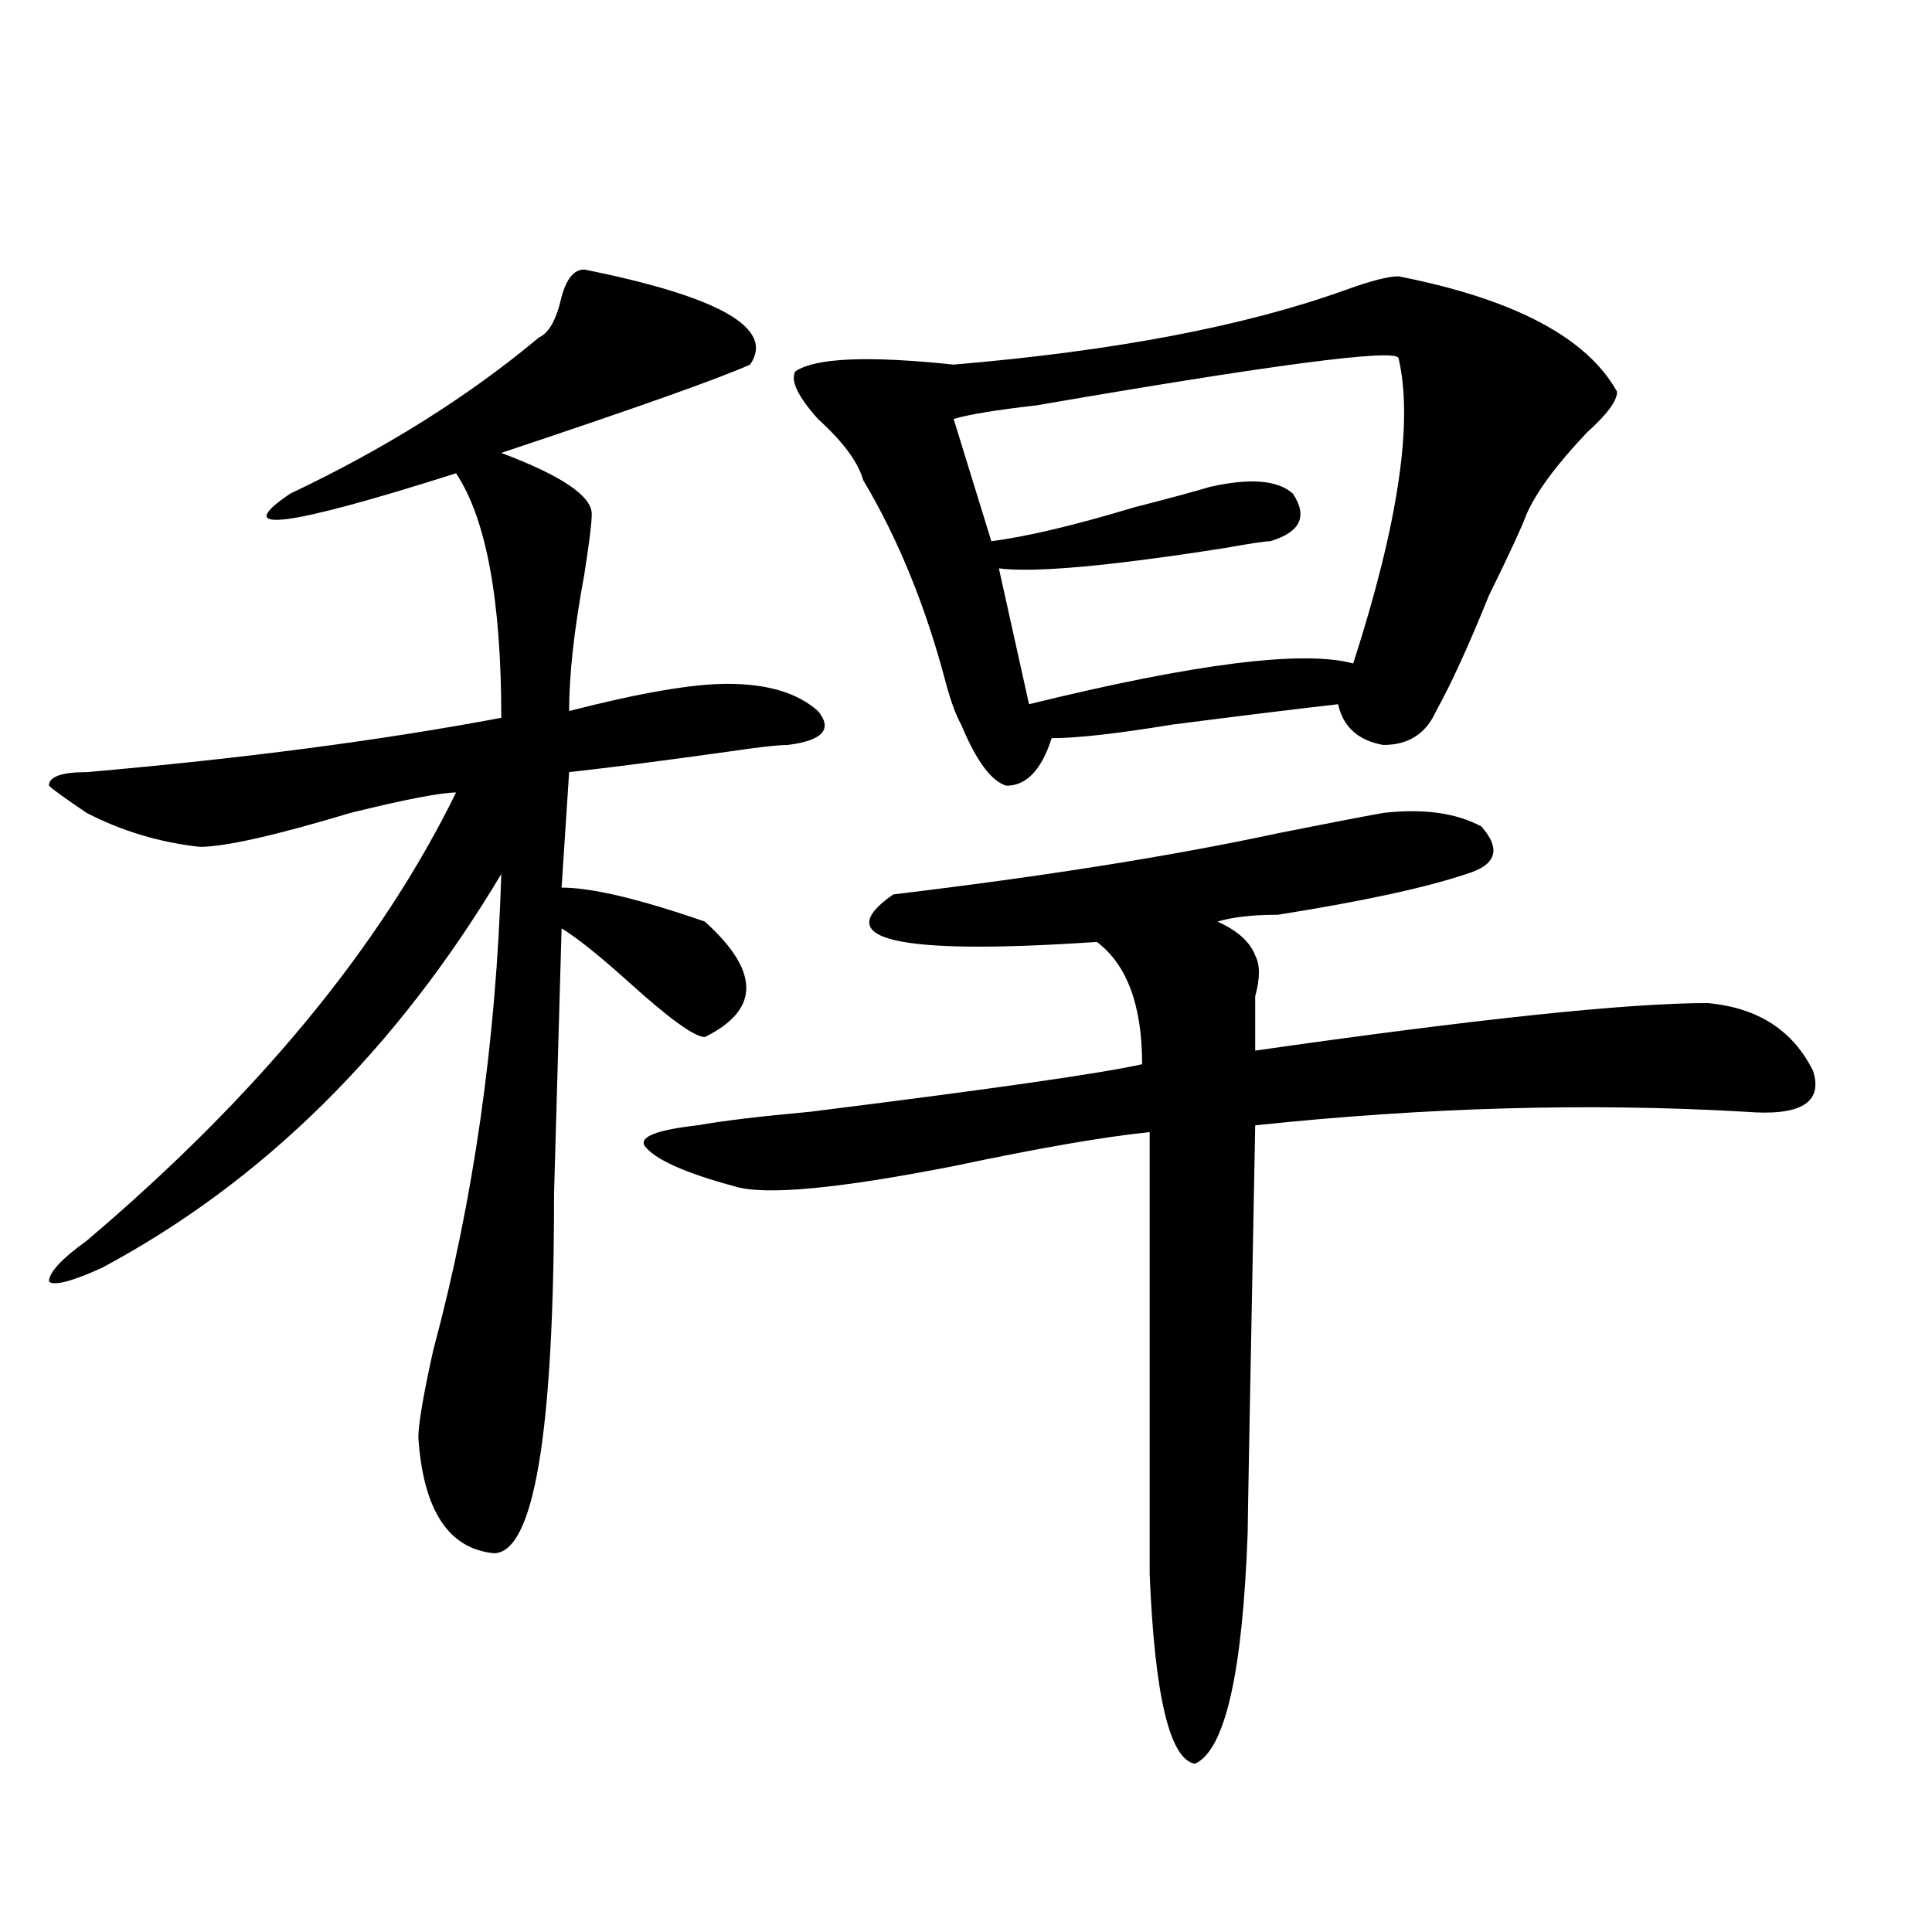
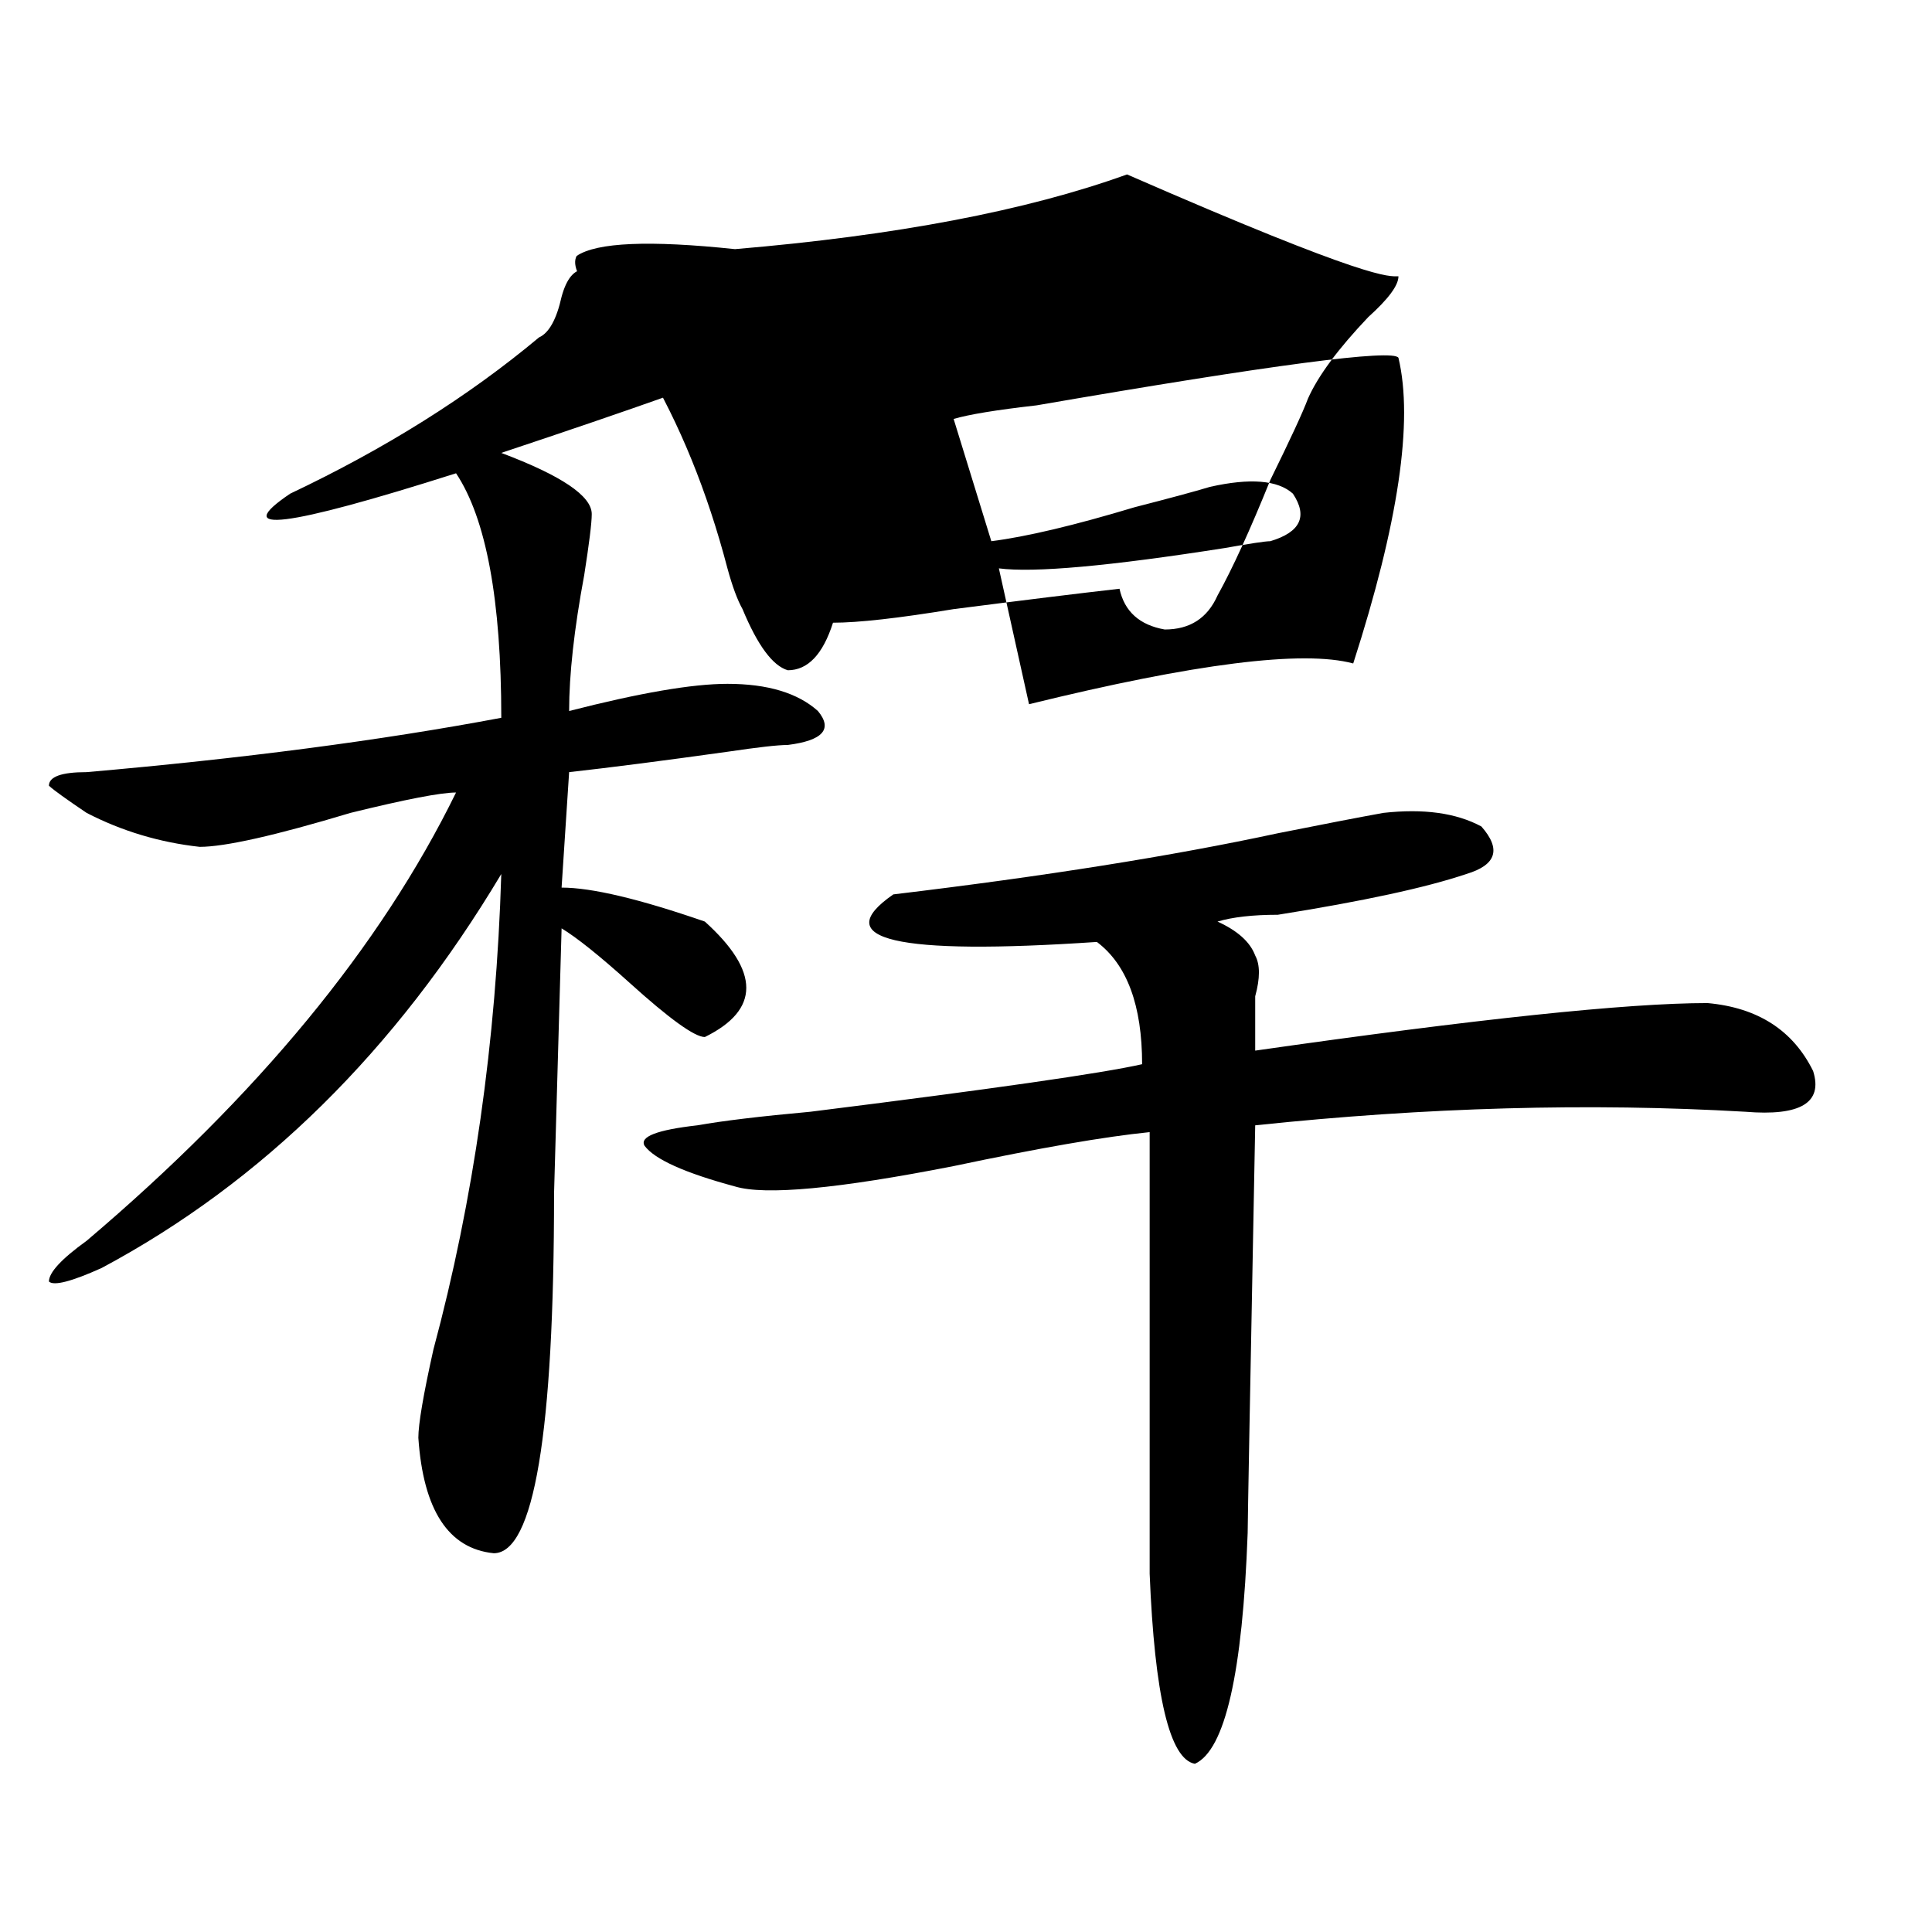
<svg xmlns="http://www.w3.org/2000/svg" version="1.1" id="图层_1" x="0px" y="0px" width="1000px" height="1000px" viewBox="0 0 1000 1000" enable-background="new 0 0 1000 1000" xml:space="preserve">
-   <path d="M302.383,139.5c70.242,14.063,98.839,30.487,85.852,49.219c-15.609,7.031-58.535,22.303-128.777,45.703  c31.219,11.756,46.828,22.303,46.828,31.641c0,4.725-1.341,15.271-3.902,31.641c-5.243,28.125-7.805,51.581-7.805,70.313  c36.401-9.338,63.718-14.063,81.949-14.063c20.792,0,36.401,4.725,46.828,14.063c7.805,9.394,2.562,15.271-15.609,17.578  c-5.243,0-15.609,1.209-31.219,3.516c-33.841,4.725-61.157,8.24-81.949,10.547l-3.902,59.766c15.609,0,40.304,5.878,74.145,17.578  c28.597,25.818,28.597,45.703,0,59.766c-5.243,0-18.231-9.338-39.023-28.125c-15.609-14.063-27.316-23.4-35.121-28.125  l-3.902,137.109c0,124.256-10.427,186.328-31.219,186.328c-23.414-2.362-36.462-22.247-39.023-59.766  c0-7.031,2.562-22.247,7.805-45.703c20.792-77.344,32.499-159.356,35.121-246.094c-54.633,91.406-123.595,159.412-206.824,203.906  c-15.609,7.031-24.755,9.394-27.316,7.031c0-4.669,6.464-11.7,19.512-21.094c88.413-74.981,152.191-152.325,191.215-232.031  c-7.805,0-26.036,3.516-54.633,10.547c-39.023,11.756-65.06,17.578-78.047,17.578c-20.853-2.307-40.364-8.185-58.535-17.578  c-10.427-7.031-16.95-11.7-19.512-14.063c0-4.669,6.464-7.031,19.512-7.031c80.608-7.031,152.191-16.369,214.629-28.125  c0-60.919-7.805-103.106-23.414-126.563c-88.474,28.125-117.07,31.641-85.852,10.547c49.39-23.4,92.315-50.372,128.777-80.859  c5.183-2.307,9.085-9.338,11.707-21.094C293.237,144.225,297.14,139.5,302.383,139.5z M716.031,420.75  c20.792-2.307,37.683,0,50.73,7.031c10.366,11.756,7.805,19.94-7.805,24.609c-20.853,7.031-53.353,14.063-97.559,21.094  c-13.048,0-23.414,1.209-31.219,3.516c10.366,4.725,16.89,10.547,19.512,17.578c2.562,4.725,2.562,11.756,0,21.094  c0,9.394,0,18.787,0,28.125c114.448-16.369,192.495-24.609,234.141-24.609c25.976,2.362,44.206,14.063,54.633,35.156  c5.183,16.425-6.524,23.456-35.121,21.094c-80.669-4.669-165.239-2.307-253.652,7.031c-2.622,135.956-3.902,206.269-3.902,210.938  c-2.622,72.619-11.707,112.5-27.316,119.531c-13.048-2.362-20.853-35.156-23.414-98.438c0-110.138,0-186.328,0-228.516  c-23.414,2.362-57.255,8.24-101.461,17.578c-59.876,11.756-97.559,15.271-113.168,10.547c-26.036-7.031-41.646-14.063-46.828-21.094  c-2.622-4.669,6.464-8.185,27.316-10.547c12.987-2.307,32.499-4.669,58.535-7.031c93.656-11.7,150.851-19.885,171.703-24.609  c0-30.432-7.805-51.525-23.414-63.281c-104.083,7.031-139.204-1.153-105.363-24.609c78.047-9.338,144.387-19.885,199.02-31.641  C684.813,426.628,702.983,423.112,716.031,420.75z M723.836,143.016c59.815,11.756,97.559,31.641,113.168,59.766  c0,4.725-5.243,11.756-15.609,21.094c-15.609,16.425-26.036,30.487-31.219,42.188c-2.622,7.031-9.146,21.094-19.512,42.188  c-10.427,25.818-19.512,45.703-27.316,59.766c-5.243,11.756-14.329,17.578-27.316,17.578c-13.048-2.307-20.853-9.338-23.414-21.094  c-20.853,2.362-49.45,5.878-85.852,10.547c-28.657,4.725-49.45,7.031-62.438,7.031c-5.243,16.425-13.048,24.609-23.414,24.609  c-7.805-2.307-15.609-12.854-23.414-31.641c-2.622-4.669-5.243-11.7-7.805-21.094c-10.427-39.825-24.755-74.981-42.926-105.469  c-2.622-9.338-10.427-19.885-23.414-31.641c-10.427-11.7-14.329-19.885-11.707-24.609c10.366-7.031,37.683-8.185,81.949-3.516  c83.229-7.031,150.851-19.885,202.922-38.672C709.507,145.378,718.593,143.016,723.836,143.016z M723.836,185.203  c-2.622-4.669-65.06,3.516-187.313,24.609c-20.853,2.362-35.121,4.725-42.926,7.031l19.512,63.281  c18.171-2.307,42.926-8.185,74.145-17.578c18.171-4.669,31.219-8.185,39.023-10.547c20.792-4.669,35.121-3.516,42.926,3.516  c7.805,11.756,3.902,19.94-11.707,24.609c-2.622,0-10.427,1.209-23.414,3.516c-59.876,9.394-98.899,12.909-117.07,10.547  l15.609,70.313c85.852-21.094,141.765-28.125,167.801-21.094C723.836,270.787,731.641,218.053,723.836,185.203z" />
+   <path d="M302.383,139.5c70.242,14.063,98.839,30.487,85.852,49.219c-15.609,7.031-58.535,22.303-128.777,45.703  c31.219,11.756,46.828,22.303,46.828,31.641c0,4.725-1.341,15.271-3.902,31.641c-5.243,28.125-7.805,51.581-7.805,70.313  c36.401-9.338,63.718-14.063,81.949-14.063c20.792,0,36.401,4.725,46.828,14.063c7.805,9.394,2.562,15.271-15.609,17.578  c-5.243,0-15.609,1.209-31.219,3.516c-33.841,4.725-61.157,8.24-81.949,10.547l-3.902,59.766c15.609,0,40.304,5.878,74.145,17.578  c28.597,25.818,28.597,45.703,0,59.766c-5.243,0-18.231-9.338-39.023-28.125c-15.609-14.063-27.316-23.4-35.121-28.125  l-3.902,137.109c0,124.256-10.427,186.328-31.219,186.328c-23.414-2.362-36.462-22.247-39.023-59.766  c0-7.031,2.562-22.247,7.805-45.703c20.792-77.344,32.499-159.356,35.121-246.094c-54.633,91.406-123.595,159.412-206.824,203.906  c-15.609,7.031-24.755,9.394-27.316,7.031c0-4.669,6.464-11.7,19.512-21.094c88.413-74.981,152.191-152.325,191.215-232.031  c-7.805,0-26.036,3.516-54.633,10.547c-39.023,11.756-65.06,17.578-78.047,17.578c-20.853-2.307-40.364-8.185-58.535-17.578  c-10.427-7.031-16.95-11.7-19.512-14.063c0-4.669,6.464-7.031,19.512-7.031c80.608-7.031,152.191-16.369,214.629-28.125  c0-60.919-7.805-103.106-23.414-126.563c-88.474,28.125-117.07,31.641-85.852,10.547c49.39-23.4,92.315-50.372,128.777-80.859  c5.183-2.307,9.085-9.338,11.707-21.094C293.237,144.225,297.14,139.5,302.383,139.5z M716.031,420.75  c20.792-2.307,37.683,0,50.73,7.031c10.366,11.756,7.805,19.94-7.805,24.609c-20.853,7.031-53.353,14.063-97.559,21.094  c-13.048,0-23.414,1.209-31.219,3.516c10.366,4.725,16.89,10.547,19.512,17.578c2.562,4.725,2.562,11.756,0,21.094  c0,9.394,0,18.787,0,28.125c114.448-16.369,192.495-24.609,234.141-24.609c25.976,2.362,44.206,14.063,54.633,35.156  c5.183,16.425-6.524,23.456-35.121,21.094c-80.669-4.669-165.239-2.307-253.652,7.031c-2.622,135.956-3.902,206.269-3.902,210.938  c-2.622,72.619-11.707,112.5-27.316,119.531c-13.048-2.362-20.853-35.156-23.414-98.438c0-110.138,0-186.328,0-228.516  c-23.414,2.362-57.255,8.24-101.461,17.578c-59.876,11.756-97.559,15.271-113.168,10.547c-26.036-7.031-41.646-14.063-46.828-21.094  c-2.622-4.669,6.464-8.185,27.316-10.547c12.987-2.307,32.499-4.669,58.535-7.031c93.656-11.7,150.851-19.885,171.703-24.609  c0-30.432-7.805-51.525-23.414-63.281c-104.083,7.031-139.204-1.153-105.363-24.609c78.047-9.338,144.387-19.885,199.02-31.641  C684.813,426.628,702.983,423.112,716.031,420.75z M723.836,143.016c0,4.725-5.243,11.756-15.609,21.094c-15.609,16.425-26.036,30.487-31.219,42.188c-2.622,7.031-9.146,21.094-19.512,42.188  c-10.427,25.818-19.512,45.703-27.316,59.766c-5.243,11.756-14.329,17.578-27.316,17.578c-13.048-2.307-20.853-9.338-23.414-21.094  c-20.853,2.362-49.45,5.878-85.852,10.547c-28.657,4.725-49.45,7.031-62.438,7.031c-5.243,16.425-13.048,24.609-23.414,24.609  c-7.805-2.307-15.609-12.854-23.414-31.641c-2.622-4.669-5.243-11.7-7.805-21.094c-10.427-39.825-24.755-74.981-42.926-105.469  c-2.622-9.338-10.427-19.885-23.414-31.641c-10.427-11.7-14.329-19.885-11.707-24.609c10.366-7.031,37.683-8.185,81.949-3.516  c83.229-7.031,150.851-19.885,202.922-38.672C709.507,145.378,718.593,143.016,723.836,143.016z M723.836,185.203  c-2.622-4.669-65.06,3.516-187.313,24.609c-20.853,2.362-35.121,4.725-42.926,7.031l19.512,63.281  c18.171-2.307,42.926-8.185,74.145-17.578c18.171-4.669,31.219-8.185,39.023-10.547c20.792-4.669,35.121-3.516,42.926,3.516  c7.805,11.756,3.902,19.94-11.707,24.609c-2.622,0-10.427,1.209-23.414,3.516c-59.876,9.394-98.899,12.909-117.07,10.547  l15.609,70.313c85.852-21.094,141.765-28.125,167.801-21.094C723.836,270.787,731.641,218.053,723.836,185.203z" />
</svg>